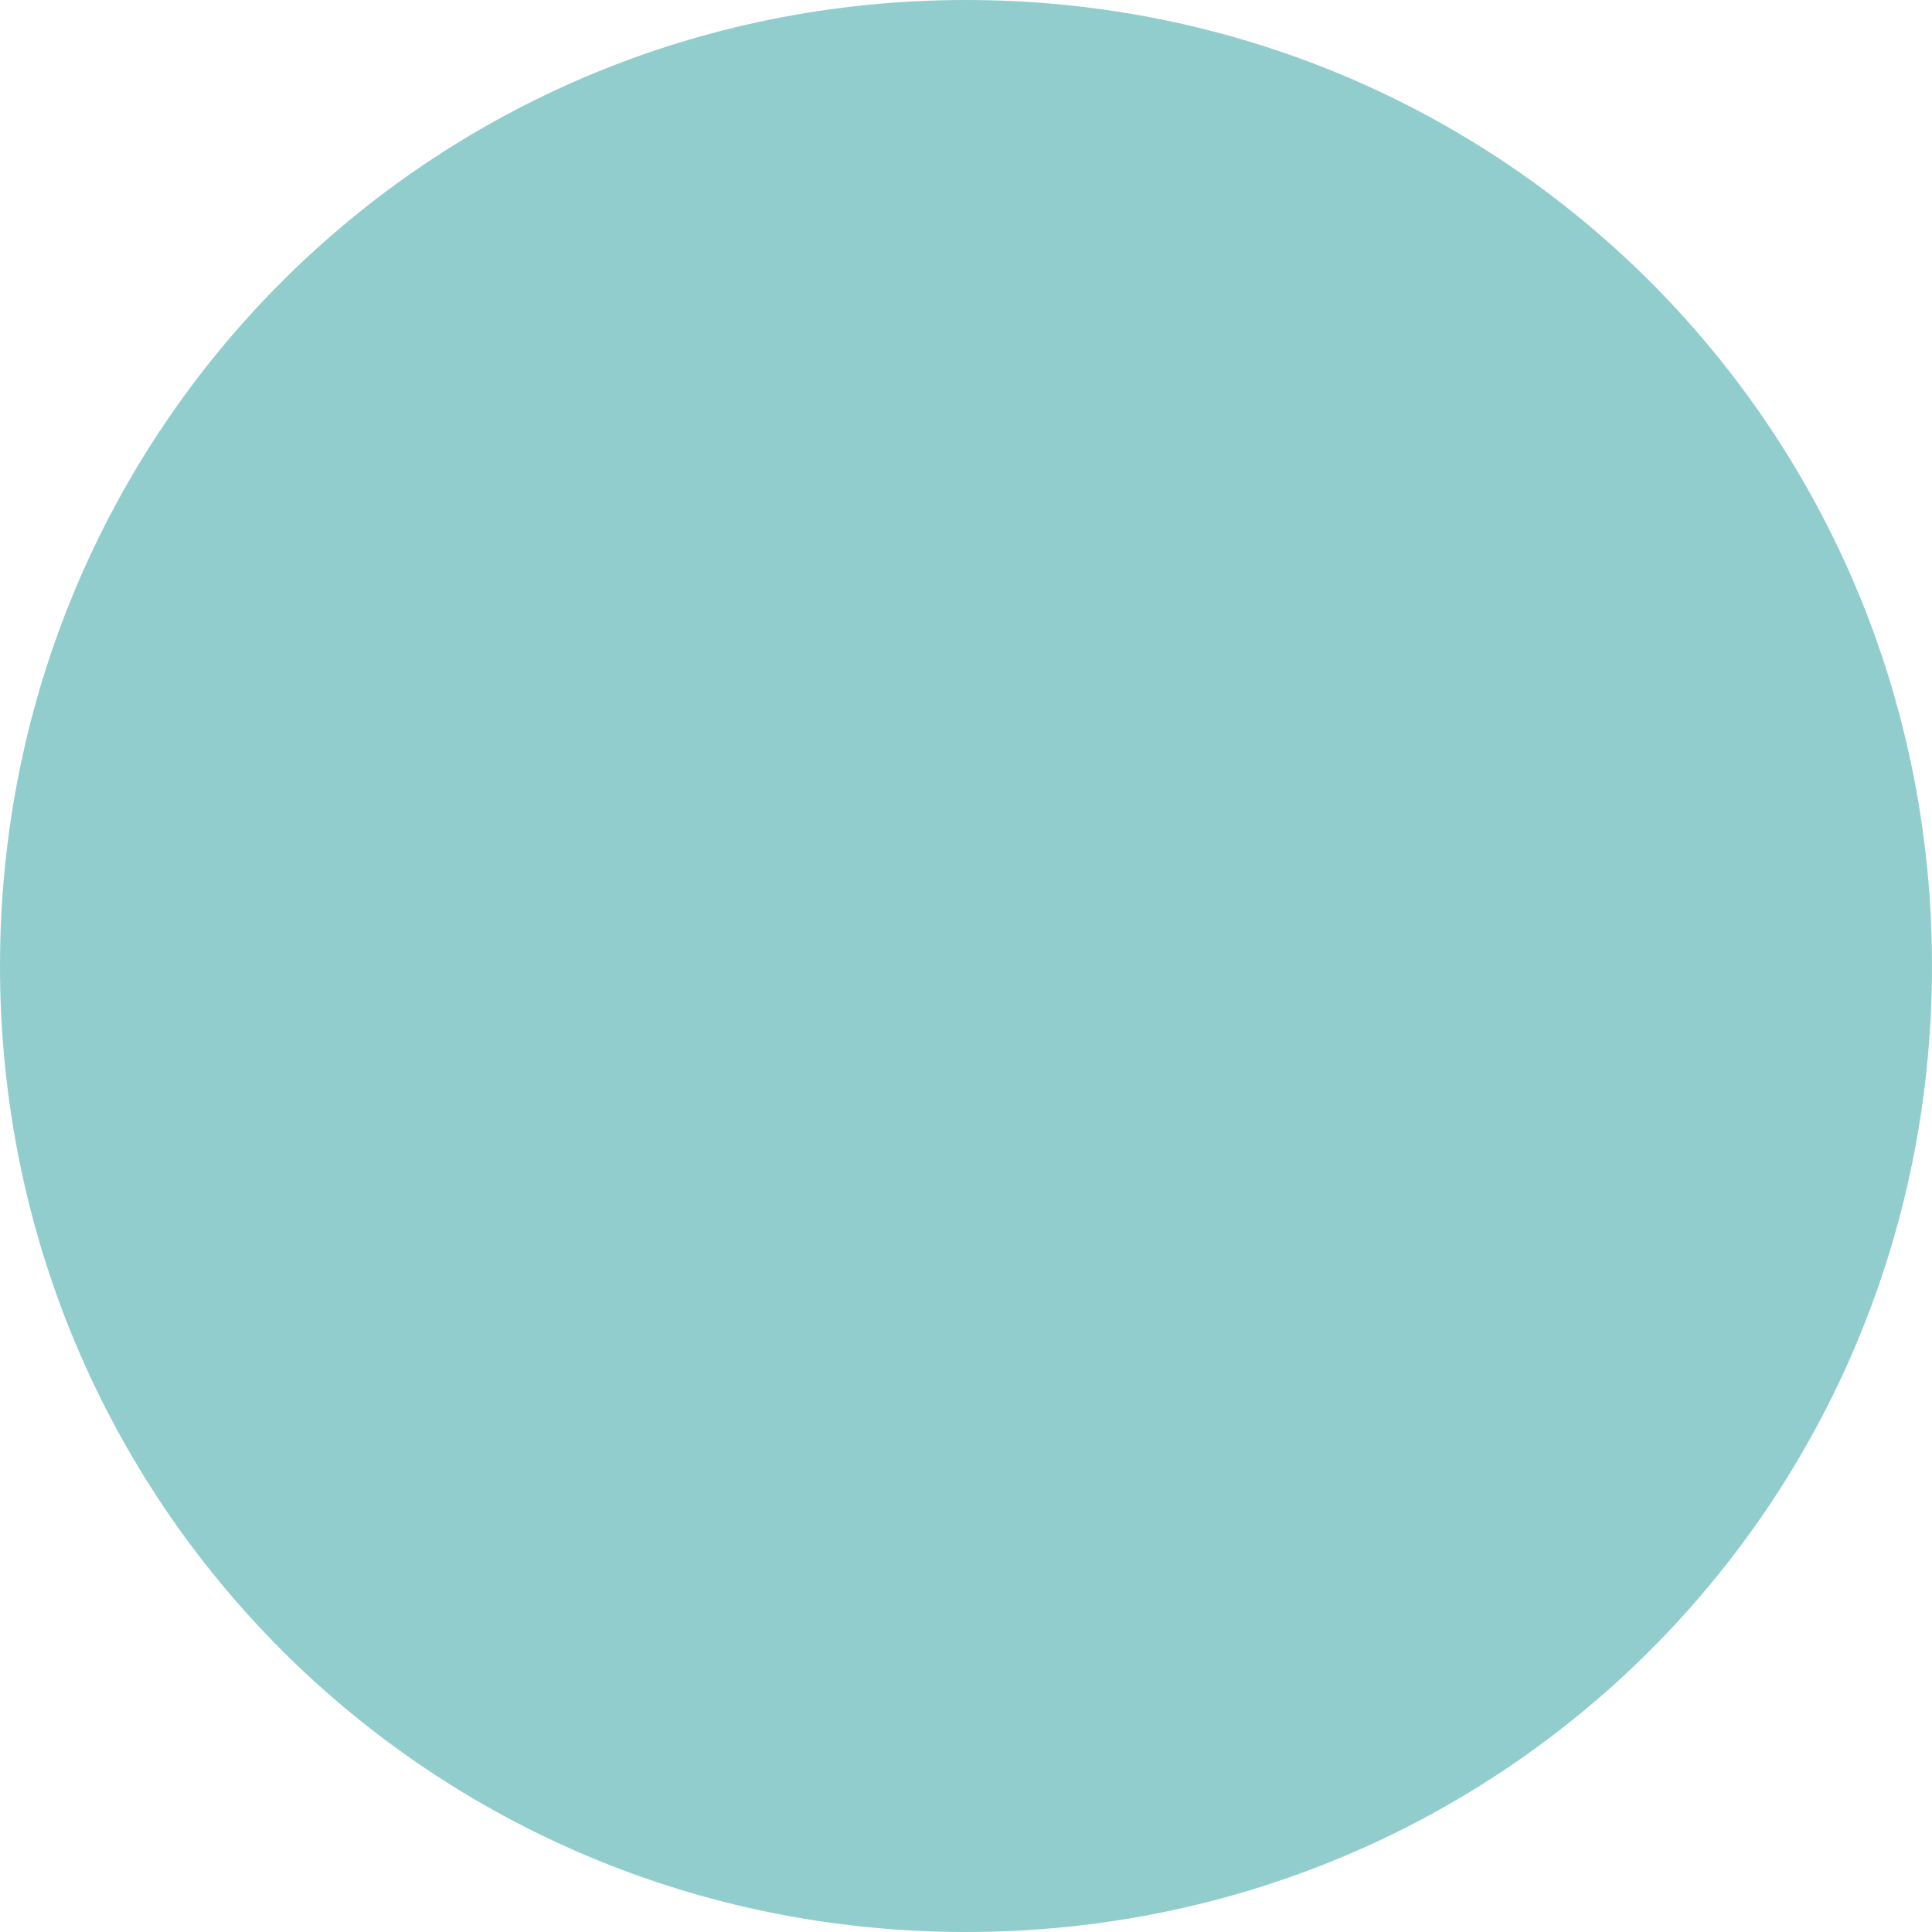
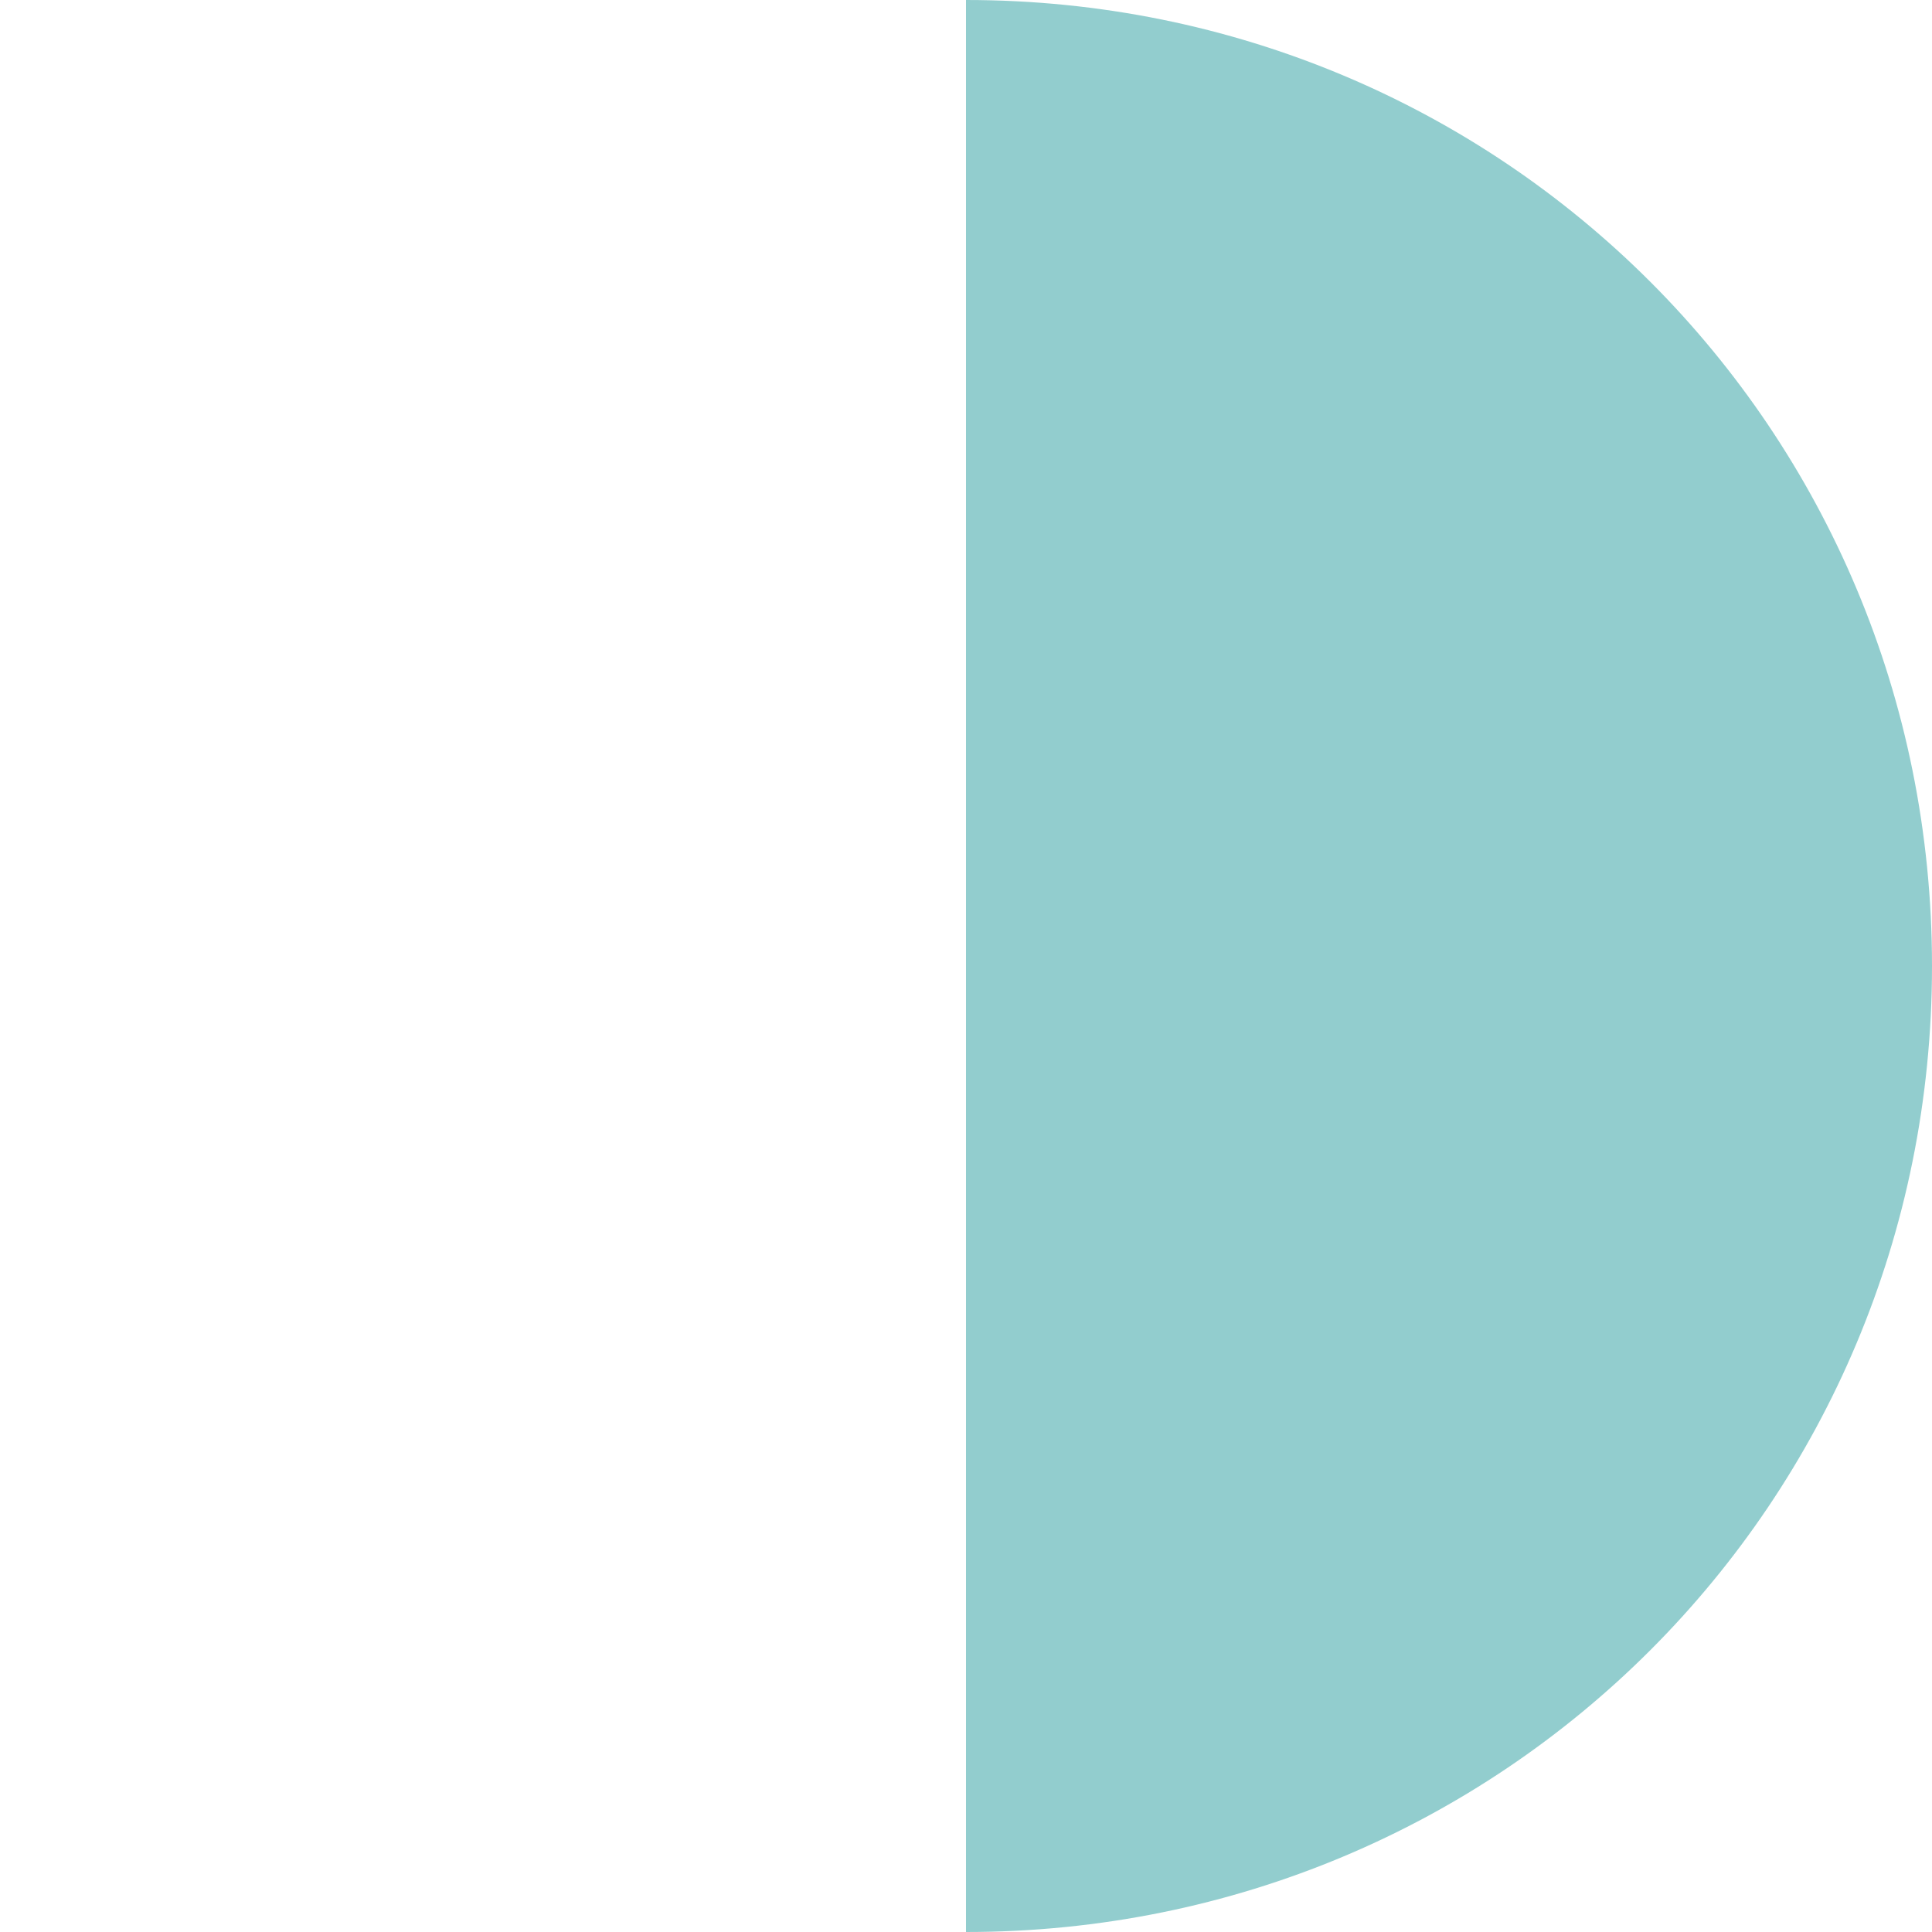
<svg xmlns="http://www.w3.org/2000/svg" version="1.1" id="Ebene_1" x="0px" y="0px" viewBox="0 0 19.8 19.8" style="enable-background:new 0 0 19.8 19.8;" xml:space="preserve">
  <style type="text/css">
	.st0{fill:#92CDCE;}
</style>
-   <path class="st0" d="M9.9,0C4.4,0,0,4.4,0,9.9s4.4,9.9,9.9,9.9V0z" />
-   <path class="st0" d="M9.9,0c5.5,0,9.9,4.4,9.9,9.9s-4.4,9.9-9.9,9.9V0z" />
+   <path class="st0" d="M9.9,0c5.5,0,9.9,4.4,9.9,9.9s-4.4,9.9-9.9,9.9V0" />
</svg>